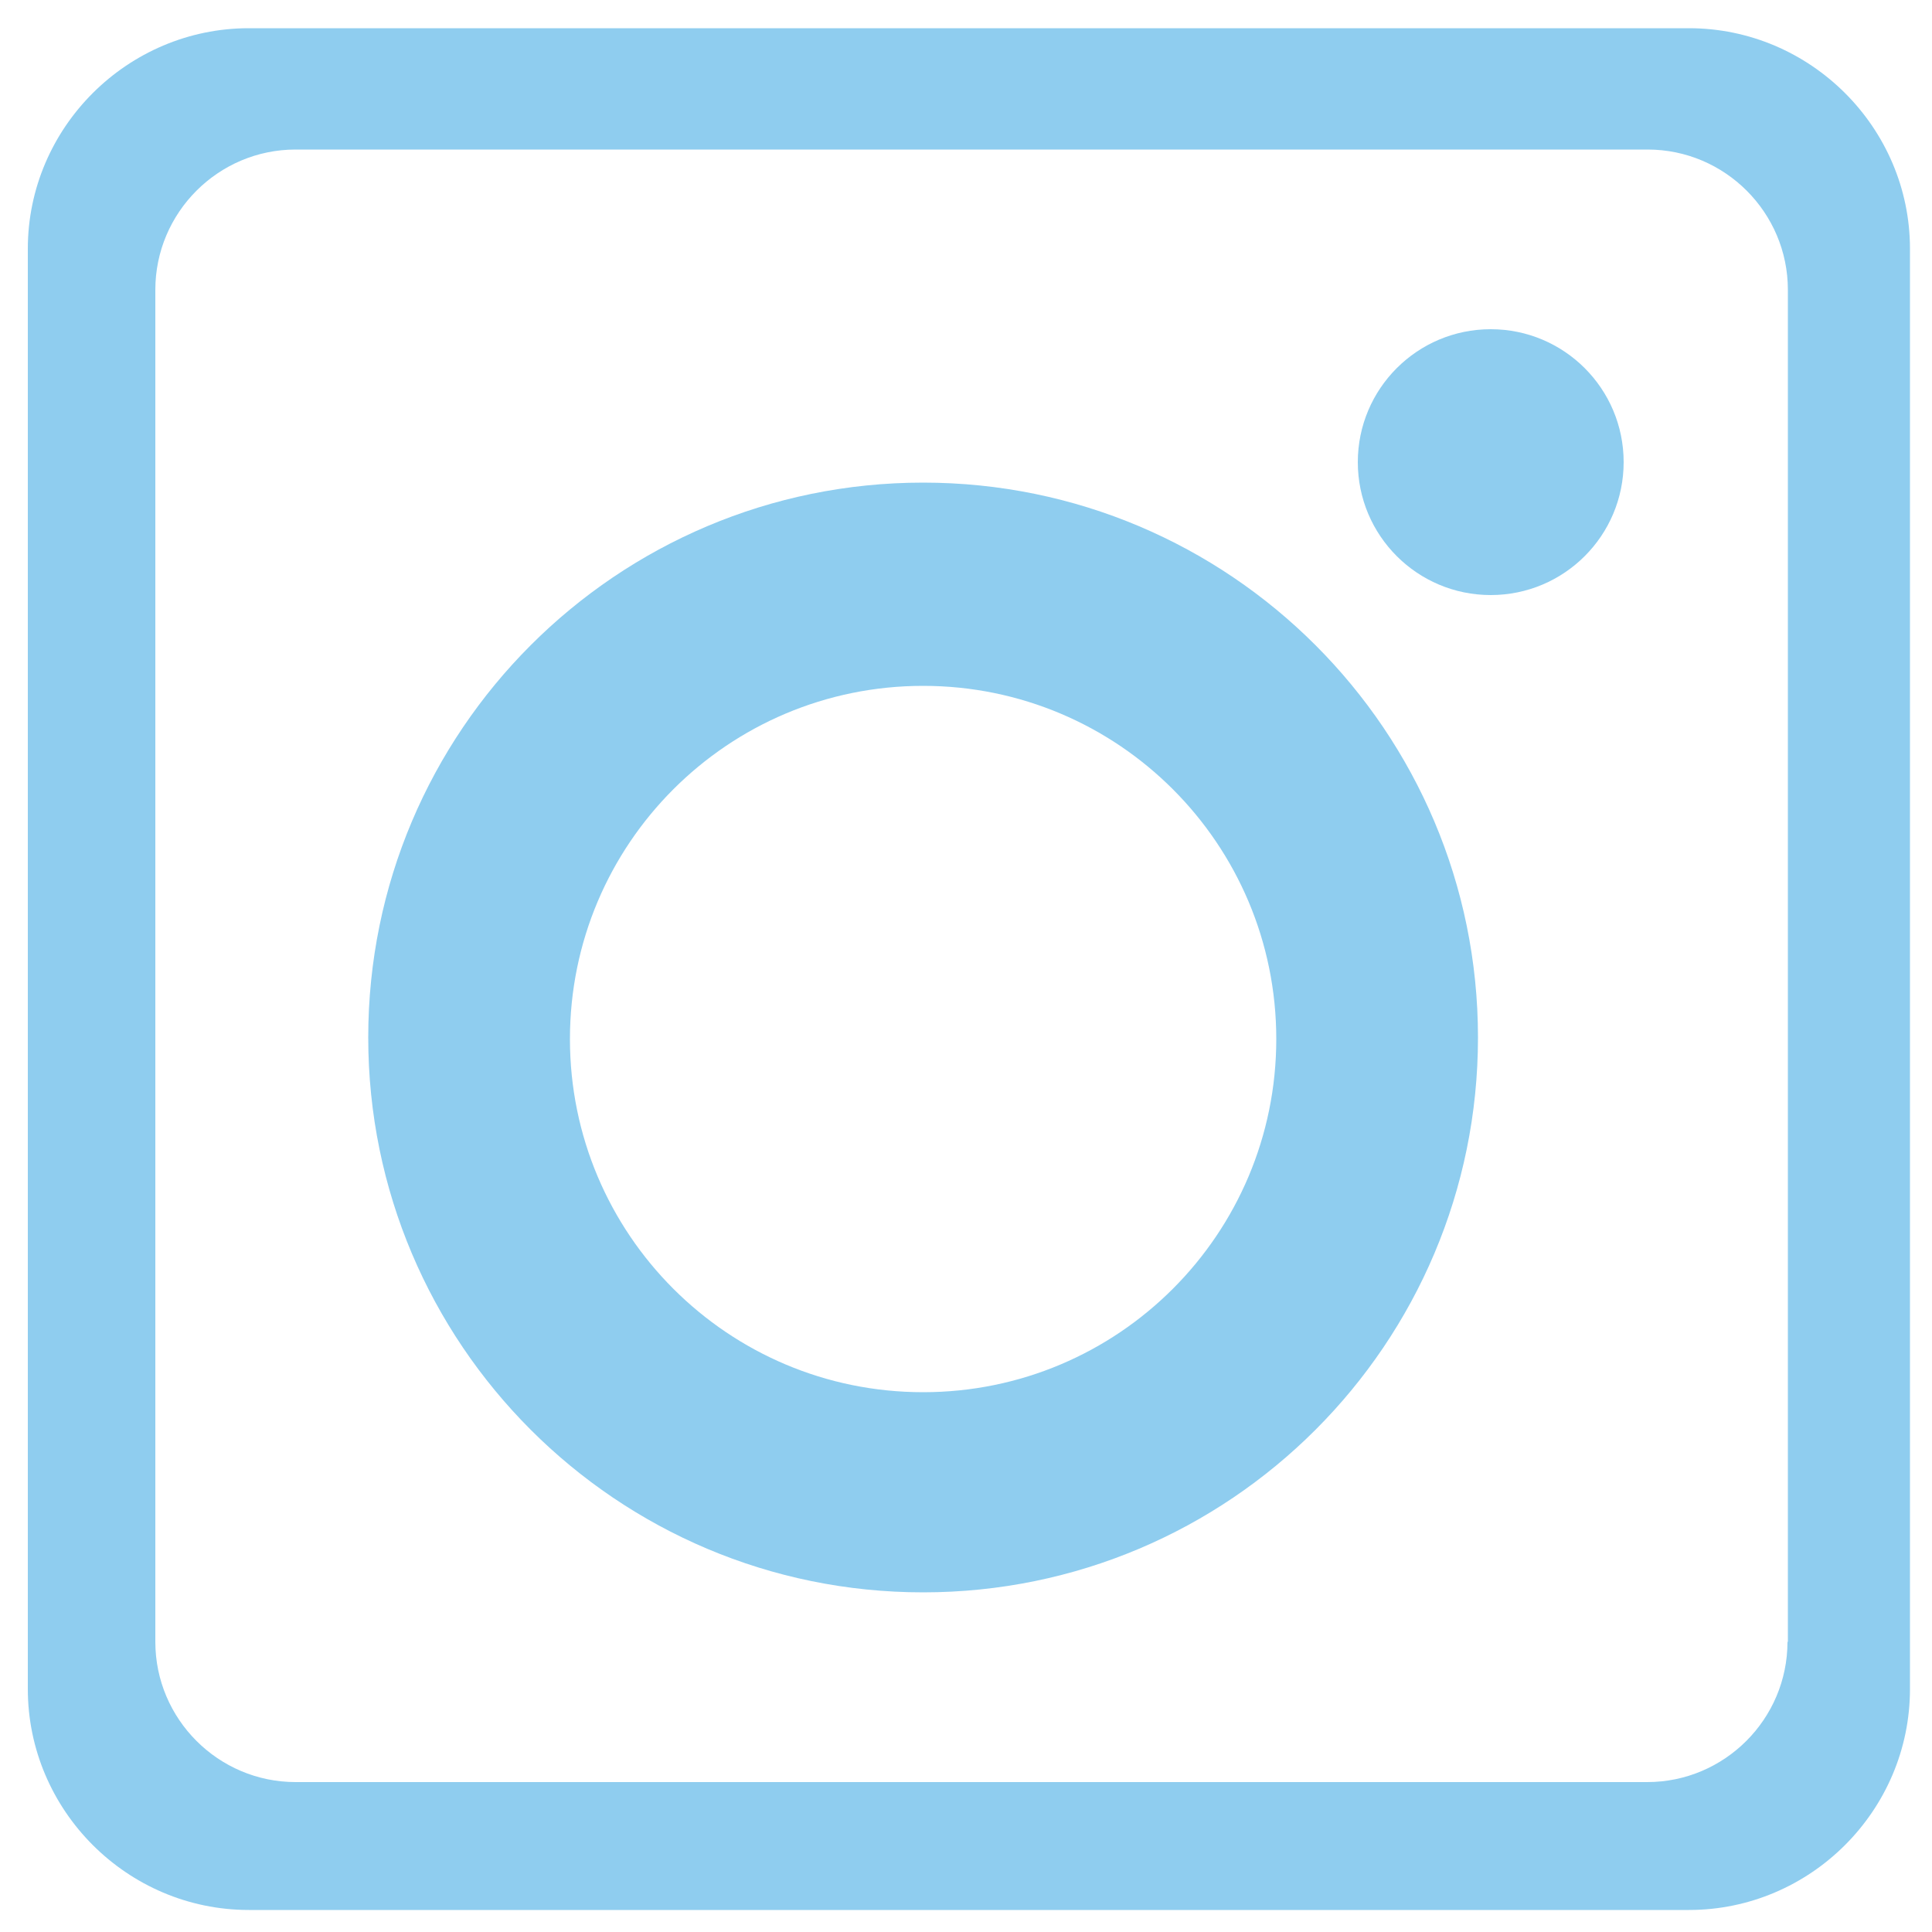
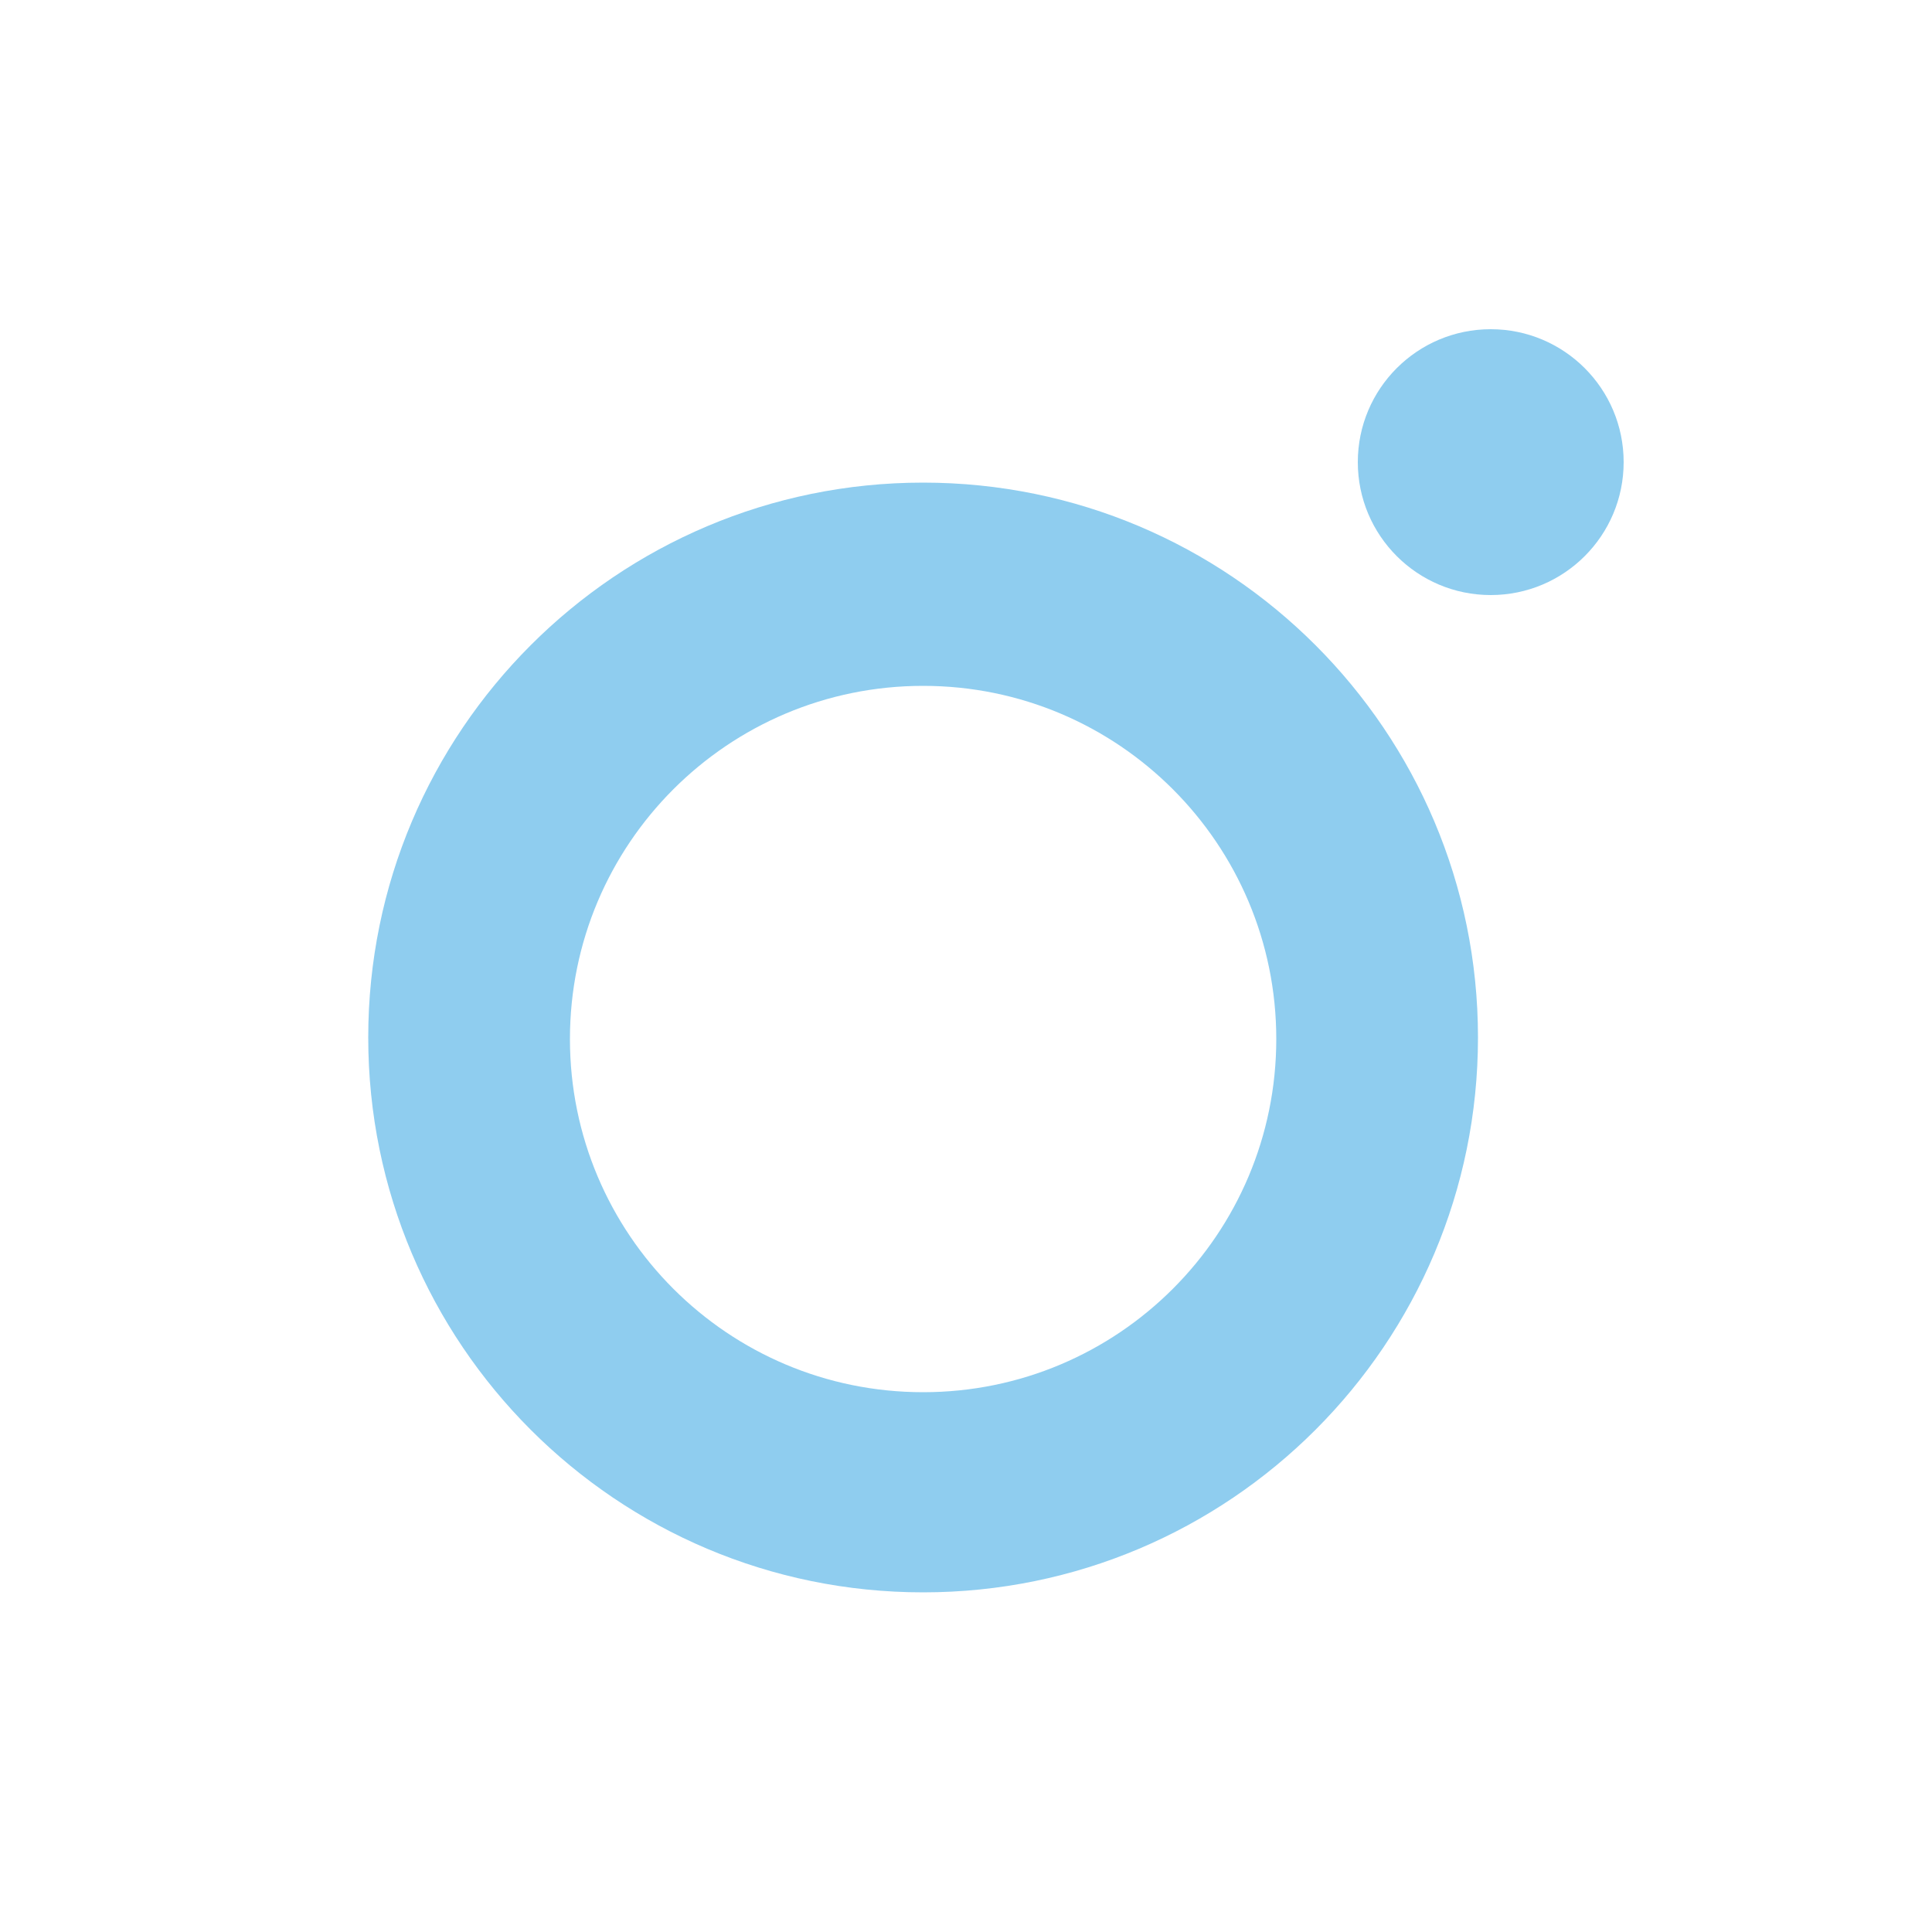
<svg xmlns="http://www.w3.org/2000/svg" version="1.1" id="Layer_1" x="0px" y="0px" viewBox="0 0 500 500" enable-background="new 0 0 500 500" xml:space="preserve">
-   <path fill="#8FCDEF" d="M437.1,7.3H64.4C33,7.3,7.2,33,7.2,64.4v372.7c0,31.4,25.7,57.2,57.2,57.2h372.7c31.4,0,57.2-25.7,57.2-57.2  V64.4C494.3,33,468.5,7.3,437.1,7.3z M462.6,424.9c0,20-16.3,36.3-36.3,36.3H76.5c-20,0-36.3-16.3-36.3-36.3V75  c0-20,16.3-36.3,36.3-36.3h349.9c20,0,36.3,16.3,36.3,36.3V424.9z" />
  <path fill="#8FCDEF" d="M238.9,124.9c-79.3,0-143.6,64.3-143.6,143.6c0,79.3,64.3,143.6,143.6,143.6c79.3,0,143.6-64.3,143.6-143.6  S318.2,124.9,238.9,124.9z M238.9,360.3c-50.5,0-91.4-40.9-91.4-91.4c0-50.5,40.9-91.4,91.4-91.4c50.5,0,91.4,40.9,91.4,91.4  S289.4,360.3,238.9,360.3z" />
  <circle fill="#8FCDEF" cx="385.8" cy="119.6" r="34.4" />
</svg>